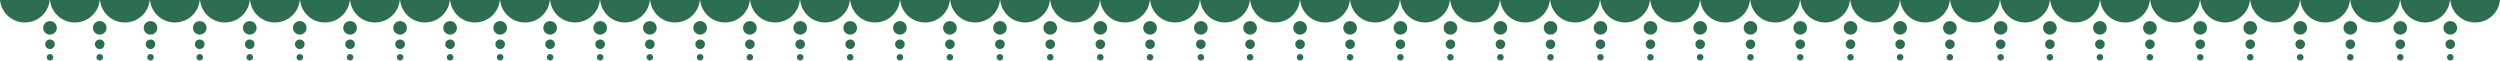
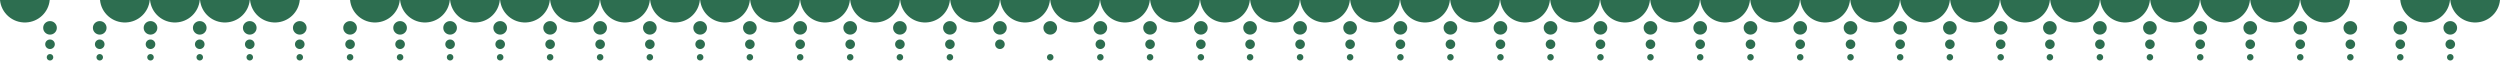
<svg xmlns="http://www.w3.org/2000/svg" id="toran-svg" width="1920" height="47" viewBox="0 0 1920 47" fill="none">
  <path d="M38.185 0.001C37.341 9.34 29.623 16.844 19.902 17.25C9.633 17.679 0.91 10.029 0 0.001H38.185Z" fill="#2D6E50" />
-   <path d="M76.593 0.001C75.749 9.34 68.031 16.844 58.31 17.25C48.039 17.679 39.318 10.029 38.408 0.001H76.593Z" fill="#2D6E50" />
  <path d="M115.002 0.001C114.158 9.34 106.44 16.844 96.719 17.25C86.448 17.679 77.727 10.029 76.817 0.001H115.002Z" fill="#2D6E50" />
  <path d="M153.41 0.001C152.566 9.34 144.848 16.844 135.127 17.25C124.856 17.679 116.135 10.029 115.225 0.001H153.41Z" fill="#2D6E50" />
  <path d="M191.818 0.001C190.974 9.34 183.256 16.844 173.535 17.25C163.265 17.679 154.543 10.029 153.633 0.001H191.818Z" fill="#2D6E50" />
  <path d="M230.227 0.001C229.383 9.34 221.665 16.844 211.944 17.25C201.674 17.679 192.952 10.029 192.042 0.001H230.227Z" fill="#2D6E50" />
-   <path d="M268.636 0.001C267.792 9.34 260.074 16.844 250.353 17.25C240.083 17.679 231.361 10.029 230.451 0.001H268.636Z" fill="#2D6E50" />
  <path d="M307.044 0.001C306.2 9.34 298.482 16.844 288.761 17.25C278.491 17.679 269.769 10.029 268.859 0.001H307.044Z" fill="#2D6E50" />
  <path d="M345.452 0.001C344.608 9.34 336.89 16.844 327.169 17.25C316.899 17.679 308.177 10.029 307.267 0.001H345.452Z" fill="#2D6E50" />
  <path d="M383.86 0.001C383.016 9.34 375.298 16.844 365.577 17.25C355.307 17.679 346.585 10.029 345.675 0.001H383.86Z" fill="#2D6E50" />
  <path d="M422.269 0.001C421.425 9.34 413.707 16.844 403.986 17.25C393.716 17.679 384.994 10.029 384.084 0.001H422.269Z" fill="#2D6E50" />
  <path d="M460.677 0.001C459.833 9.34 452.115 16.844 442.394 17.25C432.124 17.679 423.402 10.029 422.492 0.001H460.677Z" fill="#2D6E50" />
  <path d="M499.086 0.001C498.242 9.34 490.524 16.844 480.803 17.25C470.533 17.679 461.811 10.029 460.901 0.001H499.086Z" fill="#2D6E50" />
  <path d="M537.494 0.001C536.65 9.34 528.932 16.844 519.211 17.25C508.941 17.679 500.219 10.029 499.309 0.001H537.494Z" fill="#2D6E50" />
  <path d="M575.903 0.001C575.059 9.34 567.341 16.844 557.62 17.25C547.349 17.679 538.628 10.029 537.718 0.001H575.903Z" fill="#2D6E50" />
  <path d="M614.311 0.001C613.467 9.34 605.749 16.844 596.028 17.25C585.757 17.679 577.036 10.029 576.126 0.001H614.311Z" fill="#2D6E50" />
  <path d="M652.719 0.001C651.875 9.34 644.157 16.844 634.436 17.25C624.166 17.679 615.444 10.029 614.534 0.001H652.719Z" fill="#2D6E50" />
  <path d="M691.127 0.001C690.283 9.34 682.565 16.844 672.844 17.25C662.574 17.679 653.852 10.029 652.942 0.001H691.127Z" fill="#2D6E50" />
  <path d="M729.536 0.001C728.692 9.34 720.974 16.844 711.253 17.25C700.983 17.679 692.261 10.029 691.351 0.001H729.536Z" fill="#2D6E50" />
  <path d="M767.945 0.001C767.101 9.34 759.383 16.844 749.662 17.25C739.392 17.679 730.67 10.029 729.76 0.001H767.945Z" fill="#2D6E50" />
  <path d="M806.353 0.001C805.509 9.34 797.791 16.844 788.07 17.25C777.8 17.679 769.078 10.029 768.168 0.001H806.353Z" fill="#2D6E50" />
  <path d="M844.761 0.001C843.917 9.34 836.199 16.844 826.478 17.25C816.208 17.679 807.486 10.029 806.576 0.001H844.761Z" fill="#2D6E50" />
  <path d="M38.408 26.585C41.308 26.585 43.658 24.258 43.658 21.388C43.658 18.517 41.308 16.19 38.408 16.19C35.508 16.19 33.158 18.517 33.158 21.388C33.158 24.258 35.508 26.585 38.408 26.585Z" fill="#2D6E50" />
  <path d="M42.104 33.991C42.104 31.971 40.449 30.333 38.408 30.333C36.367 30.333 34.713 31.971 34.713 33.991C34.713 36.011 36.367 37.649 38.408 37.649C40.449 37.649 42.104 36.011 42.104 33.991Z" fill="#2D6E50" />
  <path d="M38.408 46.489C39.803 46.489 40.933 45.37 40.933 43.99C40.933 42.61 39.803 41.491 38.408 41.491C37.014 41.491 35.883 42.61 35.883 43.99C35.883 45.37 37.014 46.489 38.408 46.489Z" fill="#2D6E50" />
  <path d="M76.593 26.585C79.493 26.585 81.843 24.258 81.843 21.388C81.843 18.517 79.493 16.19 76.593 16.19C73.693 16.19 71.343 18.517 71.343 21.388C71.343 24.258 73.693 26.585 76.593 26.585Z" fill="#2D6E50" />
  <path d="M76.593 37.649C78.634 37.649 80.289 36.011 80.289 33.991C80.289 31.971 78.634 30.333 76.593 30.333C74.552 30.333 72.898 31.971 72.898 33.991C72.898 36.011 74.552 37.649 76.593 37.649Z" fill="#2D6E50" />
  <path d="M76.593 46.489C77.988 46.489 79.118 45.37 79.118 43.99C79.118 42.61 77.988 41.491 76.593 41.491C75.199 41.491 74.069 42.61 74.069 43.99C74.069 45.37 75.199 46.489 76.593 46.489Z" fill="#2D6E50" />
  <path d="M115.588 26.585C118.488 26.585 120.839 24.258 120.839 21.388C120.839 18.517 118.488 16.19 115.588 16.19C112.689 16.19 110.338 18.517 110.338 21.388C110.338 24.258 112.689 26.585 115.588 26.585Z" fill="#2D6E50" />
  <path d="M115.589 37.649C117.63 37.649 119.284 36.011 119.284 33.991C119.284 31.971 117.63 30.333 115.589 30.333C113.548 30.333 111.893 31.971 111.893 33.991C111.893 36.011 113.548 37.649 115.589 37.649Z" fill="#2D6E50" />
  <path d="M115.589 46.489C116.983 46.489 118.113 45.37 118.113 43.99C118.113 42.61 116.983 41.491 115.589 41.491C114.194 41.491 113.064 42.61 113.064 43.99C113.064 45.37 114.194 46.489 115.589 46.489Z" fill="#2D6E50" />
  <path d="M153.409 26.585C156.309 26.585 158.659 24.258 158.659 21.388C158.659 18.517 156.309 16.19 153.409 16.19C150.509 16.19 148.158 18.517 148.158 21.388C148.158 24.258 150.509 26.585 153.409 26.585Z" fill="#2D6E50" />
  <path d="M157.106 33.991C157.106 31.971 155.451 30.333 153.41 30.333C151.369 30.333 149.715 31.971 149.715 33.991C149.715 36.011 151.369 37.649 153.41 37.649C155.45 37.649 157.106 36.011 157.106 33.991Z" fill="#2D6E50" />
  <path d="M153.409 46.489C154.804 46.489 155.934 45.37 155.934 43.99C155.934 42.61 154.804 41.491 153.409 41.491C152.015 41.491 150.884 42.61 150.884 43.99C150.884 45.37 152.015 46.489 153.409 46.489Z" fill="#2D6E50" />
  <path d="M191.818 26.585C194.718 26.585 197.068 24.258 197.068 21.388C197.068 18.517 194.718 16.19 191.818 16.19C188.918 16.19 186.568 18.517 186.568 21.388C186.568 24.258 188.918 26.585 191.818 26.585Z" fill="#2D6E50" />
  <path d="M191.818 37.649C193.859 37.649 195.514 36.011 195.514 33.991C195.514 31.971 193.859 30.333 191.818 30.333C189.777 30.333 188.123 31.971 188.123 33.991C188.123 36.011 189.777 37.649 191.818 37.649Z" fill="#2D6E50" />
  <path d="M191.818 46.489C193.213 46.489 194.343 45.37 194.343 43.99C194.343 42.61 193.213 41.491 191.818 41.491C190.424 41.491 189.293 42.61 189.293 43.99C189.293 45.37 190.424 46.489 191.818 46.489Z" fill="#2D6E50" />
  <path d="M230.227 26.585C233.127 26.585 235.477 24.258 235.477 21.388C235.477 18.517 233.127 16.19 230.227 16.19C227.327 16.19 224.977 18.517 224.977 21.388C224.977 24.258 227.327 26.585 230.227 26.585Z" fill="#2D6E50" />
  <path d="M233.923 33.991C233.923 31.971 232.268 30.333 230.227 30.333C228.186 30.333 226.532 31.971 226.532 33.991C226.532 36.011 228.186 37.649 230.227 37.649C232.268 37.649 233.923 36.011 233.923 33.991Z" fill="#2D6E50" />
  <path d="M230.227 46.489C231.622 46.489 232.752 45.37 232.752 43.99C232.752 42.61 231.622 41.491 230.227 41.491C228.833 41.491 227.702 42.61 227.702 43.99C227.702 45.37 228.833 46.489 230.227 46.489Z" fill="#2D6E50" />
  <path d="M268.858 26.585C271.758 26.585 274.108 24.258 274.108 21.388C274.108 18.517 271.758 16.19 268.858 16.19C265.958 16.19 263.608 18.517 263.608 21.388C263.608 24.258 265.958 26.585 268.858 26.585Z" fill="#2D6E50" />
  <path d="M272.554 33.991C272.554 31.971 270.899 30.333 268.858 30.333C266.817 30.333 265.163 31.971 265.163 33.991C265.163 36.011 266.817 37.649 268.858 37.649C270.899 37.649 272.554 36.011 272.554 33.991Z" fill="#2D6E50" />
  <path d="M268.858 46.489C270.253 46.489 271.383 45.37 271.383 43.99C271.383 42.61 270.253 41.491 268.858 41.491C267.464 41.491 266.333 42.61 266.333 43.99C266.333 45.37 267.464 46.489 268.858 46.489Z" fill="#2D6E50" />
  <path d="M307.266 26.585C310.166 26.585 312.516 24.258 312.516 21.388C312.516 18.517 310.166 16.19 307.266 16.19C304.366 16.19 302.016 18.517 302.016 21.388C302.016 24.258 304.366 26.585 307.266 26.585Z" fill="#2D6E50" />
  <path d="M310.962 33.991C310.962 31.971 309.307 30.333 307.266 30.333C305.226 30.333 303.571 31.971 303.571 33.991C303.571 36.011 305.226 37.649 307.266 37.649C309.307 37.649 310.962 36.011 310.962 33.991Z" fill="#2D6E50" />
  <path d="M307.266 46.489C308.661 46.489 309.791 45.37 309.791 43.99C309.791 42.61 308.661 41.491 307.266 41.491C305.872 41.491 304.742 42.61 304.742 43.99C304.742 45.37 305.872 46.489 307.266 46.489Z" fill="#2D6E50" />
  <path d="M345.675 26.585C348.575 26.585 350.926 24.258 350.926 21.388C350.926 18.517 348.575 16.19 345.675 16.19C342.775 16.19 340.425 18.517 340.425 21.388C340.425 24.258 342.775 26.585 345.675 26.585Z" fill="#2D6E50" />
  <path d="M345.676 37.649C347.716 37.649 349.371 36.011 349.371 33.991C349.371 31.971 347.716 30.333 345.676 30.333C343.635 30.333 341.98 31.971 341.98 33.991C341.98 36.011 343.635 37.649 345.676 37.649Z" fill="#2D6E50" />
  <path d="M345.675 46.489C347.07 46.489 348.2 45.37 348.2 43.99C348.2 42.61 347.07 41.491 345.675 41.491C344.281 41.491 343.151 42.61 343.151 43.99C343.151 45.37 344.281 46.489 345.675 46.489Z" fill="#2D6E50" />
  <path d="M384.139 26.585C387.039 26.585 389.39 24.258 389.39 21.388C389.39 18.517 387.039 16.19 384.139 16.19C381.24 16.19 378.889 18.517 378.889 21.388C378.889 24.258 381.24 26.585 384.139 26.585Z" fill="#2D6E50" />
  <path d="M387.835 33.991C387.835 31.971 386.181 30.333 384.14 30.333C382.099 30.333 380.444 31.971 380.444 33.991C380.444 36.011 382.099 37.649 384.14 37.649C386.181 37.649 387.835 36.011 387.835 33.991Z" fill="#2D6E50" />
  <path d="M384.14 46.489C385.534 46.489 386.664 45.37 386.664 43.99C386.664 42.61 385.534 41.491 384.14 41.491C382.745 41.491 381.615 42.61 381.615 43.99C381.615 45.37 382.745 46.489 384.14 46.489Z" fill="#2D6E50" />
  <path d="M422.491 26.585C425.391 26.585 427.741 24.258 427.741 21.388C427.741 18.517 425.391 16.19 422.491 16.19C419.591 16.19 417.241 18.517 417.241 21.388C417.241 24.258 419.591 26.585 422.491 26.585Z" fill="#2D6E50" />
  <path d="M426.188 33.991C426.188 31.971 424.533 30.333 422.492 30.333C420.451 30.333 418.797 31.971 418.797 33.991C418.797 36.011 420.451 37.649 422.492 37.649C424.532 37.649 426.188 36.011 426.188 33.991Z" fill="#2D6E50" />
  <path d="M422.491 46.489C423.886 46.489 425.016 45.37 425.016 43.99C425.016 42.61 423.886 41.491 422.491 41.491C421.097 41.491 419.966 42.61 419.966 43.99C419.966 45.37 421.097 46.489 422.491 46.489Z" fill="#2D6E50" />
  <path d="M460.9 26.585C463.8 26.585 466.15 24.258 466.15 21.388C466.15 18.517 463.8 16.19 460.9 16.19C458 16.19 455.65 18.517 455.65 21.388C455.65 24.258 458 26.585 460.9 26.585Z" fill="#2D6E50" />
  <path d="M460.9 37.649C462.941 37.649 464.596 36.011 464.596 33.991C464.596 31.971 462.941 30.333 460.9 30.333C458.86 30.333 457.205 31.971 457.205 33.991C457.205 36.011 458.86 37.649 460.9 37.649Z" fill="#2D6E50" />
  <path d="M460.9 46.489C462.295 46.489 463.425 45.37 463.425 43.99C463.425 42.61 462.295 41.491 460.9 41.491C459.506 41.491 458.376 42.61 458.376 43.99C458.376 45.37 459.506 46.489 460.9 46.489Z" fill="#2D6E50" />
  <path d="M499.086 26.585C501.986 26.585 504.336 24.258 504.336 21.388C504.336 18.517 501.986 16.19 499.086 16.19C496.186 16.19 493.836 18.517 493.836 21.388C493.836 24.258 496.186 26.585 499.086 26.585Z" fill="#2D6E50" />
  <path d="M502.782 33.991C502.782 31.971 501.127 30.333 499.086 30.333C497.045 30.333 495.391 31.971 495.391 33.991C495.391 36.011 497.045 37.649 499.086 37.649C501.127 37.649 502.782 36.011 502.782 33.991Z" fill="#2D6E50" />
  <path d="M499.086 46.489C500.481 46.489 501.611 45.37 501.611 43.99C501.611 42.61 500.481 41.491 499.086 41.491C497.692 41.491 496.561 42.61 496.561 43.99C496.561 45.37 497.692 46.489 499.086 46.489Z" fill="#2D6E50" />
  <path d="M537.717 26.585C540.617 26.585 542.967 24.258 542.967 21.388C542.967 18.517 540.617 16.19 537.717 16.19C534.817 16.19 532.467 18.517 532.467 21.388C532.467 24.258 534.817 26.585 537.717 26.585Z" fill="#2D6E50" />
  <path d="M541.413 33.991C541.413 31.971 539.758 30.333 537.717 30.333C535.676 30.333 534.022 31.971 534.022 33.991C534.022 36.011 535.676 37.649 537.717 37.649C539.758 37.649 541.413 36.011 541.413 33.991Z" fill="#2D6E50" />
  <path d="M537.717 46.489C539.112 46.489 540.242 45.37 540.242 43.99C540.242 42.61 539.112 41.491 537.717 41.491C536.323 41.491 535.192 42.61 535.192 43.99C535.192 45.37 536.323 46.489 537.717 46.489Z" fill="#2D6E50" />
  <path d="M575.902 26.585C578.802 26.585 581.153 24.258 581.153 21.388C581.153 18.517 578.802 16.19 575.902 16.19C573.003 16.19 570.652 18.517 570.652 21.388C570.652 24.258 573.003 26.585 575.902 26.585Z" fill="#2D6E50" />
  <path d="M579.598 33.991C579.598 31.971 577.944 30.333 575.903 30.333C573.862 30.333 572.207 31.971 572.207 33.991C572.207 36.011 573.862 37.649 575.903 37.649C577.944 37.649 579.598 36.011 579.598 33.991Z" fill="#2D6E50" />
  <path d="M575.903 46.489C577.297 46.489 578.427 45.37 578.427 43.99C578.427 42.61 577.297 41.491 575.903 41.491C574.508 41.491 573.378 42.61 573.378 43.99C573.378 45.37 574.508 46.489 575.903 46.489Z" fill="#2D6E50" />
  <path d="M614.534 26.585C617.434 26.585 619.784 24.258 619.784 21.388C619.784 18.517 617.434 16.19 614.534 16.19C611.634 16.19 609.284 18.517 609.284 21.388C609.284 24.258 611.634 26.585 614.534 26.585Z" fill="#2D6E50" />
  <path d="M618.229 33.991C618.229 31.971 616.574 30.333 614.533 30.333C612.493 30.333 610.838 31.971 610.838 33.991C610.838 36.011 612.493 37.649 614.533 37.649C616.574 37.649 618.229 36.011 618.229 33.991Z" fill="#2D6E50" />
  <path d="M614.534 46.489C615.929 46.489 617.059 45.37 617.059 43.99C617.059 42.61 615.929 41.491 614.534 41.491C613.14 41.491 612.01 42.61 612.01 43.99C612.01 45.37 613.14 46.489 614.534 46.489Z" fill="#2D6E50" />
  <path d="M652.942 26.585C655.842 26.585 658.193 24.258 658.193 21.388C658.193 18.517 655.842 16.19 652.942 16.19C650.042 16.19 647.692 18.517 647.692 21.388C647.692 24.258 650.042 26.585 652.942 26.585Z" fill="#2D6E50" />
  <path d="M656.638 33.991C656.638 31.971 654.983 30.333 652.943 30.333C650.902 30.333 649.247 31.971 649.247 33.991C649.247 36.011 650.902 37.649 652.943 37.649C654.983 37.649 656.638 36.011 656.638 33.991Z" fill="#2D6E50" />
  <path d="M652.942 46.489C654.337 46.489 655.467 45.37 655.467 43.99C655.467 42.61 654.337 41.491 652.942 41.491C651.548 41.491 650.418 42.61 650.418 43.99C650.418 45.37 651.548 46.489 652.942 46.489Z" fill="#2D6E50" />
  <path d="M691.127 26.585C694.027 26.585 696.377 24.258 696.377 21.388C696.377 18.517 694.027 16.19 691.127 16.19C688.227 16.19 685.877 18.517 685.877 21.388C685.877 24.258 688.227 26.585 691.127 26.585Z" fill="#2D6E50" />
  <path d="M694.823 33.991C694.823 31.971 693.168 30.333 691.127 30.333C689.086 30.333 687.432 31.971 687.432 33.991C687.432 36.011 689.086 37.649 691.127 37.649C693.168 37.649 694.823 36.011 694.823 33.991Z" fill="#2D6E50" />
  <path d="M691.127 46.489C692.522 46.489 693.652 45.37 693.652 43.99C693.652 42.61 692.522 41.491 691.127 41.491C689.733 41.491 688.602 42.61 688.602 43.99C688.602 45.37 689.733 46.489 691.127 46.489Z" fill="#2D6E50" />
  <path d="M729.535 26.585C732.435 26.585 734.786 24.258 734.786 21.388C734.786 18.517 732.435 16.19 729.535 16.19C726.635 16.19 724.285 18.517 724.285 21.388C724.285 24.258 726.635 26.585 729.535 26.585Z" fill="#2D6E50" />
  <path d="M729.535 37.649C731.576 37.649 733.231 36.011 733.231 33.991C733.231 31.971 731.576 30.333 729.535 30.333C727.495 30.333 725.84 31.971 725.84 33.991C725.84 36.011 727.495 37.649 729.535 37.649Z" fill="#2D6E50" />
  <path d="M729.535 46.489C730.93 46.489 732.06 45.37 732.06 43.99C732.06 42.61 730.93 41.491 729.535 41.491C728.141 41.491 727.011 42.61 727.011 43.99C727.011 45.37 728.141 46.489 729.535 46.489Z" fill="#2D6E50" />
  <path d="M767.945 26.585C770.845 26.585 773.195 24.258 773.195 21.388C773.195 18.517 770.845 16.19 767.945 16.19C765.045 16.19 762.694 18.517 762.694 21.388C762.694 24.258 765.045 26.585 767.945 26.585Z" fill="#2D6E50" />
  <path d="M767.944 37.649C769.985 37.649 771.64 36.011 771.64 33.991C771.64 31.971 769.985 30.333 767.944 30.333C765.903 30.333 764.249 31.971 764.249 33.991C764.249 36.011 765.903 37.649 767.944 37.649Z" fill="#2D6E50" />
-   <path d="M767.945 46.489C769.34 46.489 770.47 45.37 770.47 43.99C770.47 42.61 769.34 41.491 767.945 41.491C766.551 41.491 765.42 42.61 765.42 43.99C765.42 45.37 766.551 46.489 767.945 46.489Z" fill="#2D6E50" />
  <path d="M806.576 26.585C809.476 26.585 811.827 24.258 811.827 21.388C811.827 18.517 809.476 16.19 806.576 16.19C803.677 16.19 801.326 18.517 801.326 21.388C801.326 24.258 803.677 26.585 806.576 26.585Z" fill="#2D6E50" />
-   <path d="M806.577 37.649C808.618 37.649 810.272 36.011 810.272 33.991C810.272 31.971 808.618 30.333 806.577 30.333C804.536 30.333 802.881 31.971 802.881 33.991C802.881 36.011 804.536 37.649 806.577 37.649Z" fill="#2D6E50" />
  <path d="M806.577 46.489C807.971 46.489 809.101 45.37 809.101 43.99C809.101 42.61 807.971 41.491 806.577 41.491C805.182 41.491 804.052 42.61 804.052 43.99C804.052 45.37 805.182 46.489 806.577 46.489Z" fill="#2D6E50" />
  <path d="M883.071 0.001C882.227 9.34 874.509 16.844 864.788 17.25C854.519 17.679 845.796 10.029 844.886 0.001H883.071Z" fill="#2D6E50" />
  <path d="M921.479 0.001C920.635 9.34 912.917 16.844 903.196 17.25C892.926 17.679 884.204 10.029 883.294 0.001H921.479Z" fill="#2D6E50" />
  <path d="M959.887 0.001C959.043 9.34 951.325 16.844 941.604 17.25C931.334 17.679 922.612 10.029 921.702 0.001H959.887Z" fill="#2D6E50" />
  <path d="M998.295 0.001C997.451 9.34 989.733 16.844 980.012 17.25C969.742 17.679 961.02 10.029 960.11 0.001H998.295Z" fill="#2D6E50" />
  <path d="M1036.7 0.001C1035.86 9.34 1028.14 16.844 1018.42 17.25C1008.15 17.679 999.429 10.029 998.519 0.001H1036.7Z" fill="#2D6E50" />
  <path d="M1075.11 0.001C1074.27 9.34 1066.55 16.844 1056.83 17.25C1046.56 17.679 1037.84 10.029 1036.93 0.001H1075.11Z" fill="#2D6E50" />
  <path d="M1113.52 0.001C1112.68 9.34 1104.96 16.844 1095.24 17.25C1084.97 17.679 1076.25 10.029 1075.34 0.001H1113.52Z" fill="#2D6E50" />
  <path d="M1151.93 0.001C1151.09 9.34 1143.37 16.844 1133.65 17.25C1123.38 17.679 1114.66 10.029 1113.75 0.001H1151.93Z" fill="#2D6E50" />
  <path d="M1190.34 0.001C1189.49 9.34 1181.78 16.844 1172.06 17.25C1161.78 17.679 1153.06 10.029 1152.15 0.001H1190.34Z" fill="#2D6E50" />
  <path d="M1228.75 0.001C1227.9 9.34 1220.18 16.844 1210.46 17.25C1200.19 17.679 1191.47 10.029 1190.56 0.001H1228.75Z" fill="#2D6E50" />
  <path d="M1267.16 0.001C1266.31 9.34 1258.59 16.844 1248.87 17.25C1238.6 17.679 1229.88 10.029 1228.97 0.001H1267.16Z" fill="#2D6E50" />
  <path d="M1305.56 0.001C1304.72 9.34 1297 16.844 1287.28 17.25C1277.01 17.679 1268.29 10.029 1267.38 0.001H1305.56Z" fill="#2D6E50" />
  <path d="M1343.97 0.001C1343.13 9.34 1335.41 16.844 1325.69 17.25C1315.42 17.679 1306.7 10.029 1305.79 0.001H1343.97Z" fill="#2D6E50" />
  <path d="M1382.38 0.001C1381.54 9.34 1373.82 16.844 1364.1 17.25C1353.83 17.679 1345.11 10.029 1344.2 0.001H1382.38Z" fill="#2D6E50" />
  <path d="M1420.79 0.001C1419.95 9.34 1412.23 16.844 1402.51 17.25C1392.24 17.679 1383.51 10.029 1382.6 0.001H1420.79Z" fill="#2D6E50" />
  <path d="M1459.2 0.001C1458.35 9.34 1450.64 16.844 1440.91 17.25C1430.64 17.679 1421.92 10.029 1421.01 0.001H1459.2Z" fill="#2D6E50" />
  <path d="M845.065 26.585C847.965 26.585 850.315 24.258 850.315 21.388C850.315 18.517 847.965 16.19 845.065 16.19C842.165 16.19 839.814 18.517 839.814 21.388C839.814 24.258 842.165 26.585 845.065 26.585Z" fill="#2D6E50" />
  <path d="M848.761 33.991C848.761 31.971 847.106 30.333 845.065 30.333C843.024 30.333 841.37 31.971 841.37 33.991C841.37 36.011 843.024 37.649 845.065 37.649C847.106 37.649 848.761 36.011 848.761 33.991Z" fill="#2D6E50" />
  <path d="M845.065 46.489C846.46 46.489 847.59 45.37 847.59 43.99C847.59 42.61 846.46 41.491 845.065 41.491C843.671 41.491 842.54 42.61 842.54 43.99C842.54 45.37 843.671 46.489 845.065 46.489Z" fill="#2D6E50" />
  <path d="M883.25 26.585C886.15 26.585 888.5 24.258 888.5 21.388C888.5 18.517 886.15 16.19 883.25 16.19C880.35 16.19 878 18.517 878 21.388C878 24.258 880.35 26.585 883.25 26.585Z" fill="#2D6E50" />
  <path d="M883.25 37.649C885.291 37.649 886.946 36.011 886.946 33.991C886.946 31.971 885.291 30.333 883.25 30.333C881.209 30.333 879.555 31.971 879.555 33.991C879.555 36.011 881.209 37.649 883.25 37.649Z" fill="#2D6E50" />
  <path d="M883.25 46.489C884.645 46.489 885.775 45.37 885.775 43.99C885.775 42.61 884.645 41.491 883.25 41.491C881.856 41.491 880.726 42.61 880.726 43.99C880.726 45.37 881.856 46.489 883.25 46.489Z" fill="#2D6E50" />
  <path d="M922.245 26.585C925.145 26.585 927.496 24.258 927.496 21.388C927.496 18.517 925.145 16.19 922.245 16.19C919.346 16.19 916.995 18.517 916.995 21.388C916.995 24.258 919.346 26.585 922.245 26.585Z" fill="#2D6E50" />
  <path d="M922.246 37.649C924.287 37.649 925.941 36.011 925.941 33.991C925.941 31.971 924.287 30.333 922.246 30.333C920.205 30.333 918.55 31.971 918.55 33.991C918.55 36.011 920.205 37.649 922.246 37.649Z" fill="#2D6E50" />
  <path d="M922.246 46.489C923.64 46.489 924.77 45.37 924.77 43.99C924.77 42.61 923.64 41.491 922.246 41.491C920.851 41.491 919.721 42.61 919.721 43.99C919.721 45.37 920.851 46.489 922.246 46.489Z" fill="#2D6E50" />
  <path d="M960.067 26.585C962.967 26.585 965.317 24.258 965.317 21.388C965.317 18.517 962.967 16.19 960.067 16.19C957.167 16.19 954.817 18.517 954.817 21.388C954.817 24.258 957.167 26.585 960.067 26.585Z" fill="#2D6E50" />
  <path d="M963.764 33.991C963.764 31.971 962.109 30.333 960.068 30.333C958.027 30.333 956.373 31.971 956.373 33.991C956.373 36.011 958.027 37.649 960.068 37.649C962.108 37.649 963.764 36.011 963.764 33.991Z" fill="#2D6E50" />
  <path d="M960.067 46.489C961.462 46.489 962.592 45.37 962.592 43.99C962.592 42.61 961.462 41.491 960.067 41.491C958.673 41.491 957.542 42.61 957.542 43.99C957.542 45.37 958.673 46.489 960.067 46.489Z" fill="#2D6E50" />
  <path d="M998.475 26.585C1001.37 26.585 1003.73 24.258 1003.73 21.388C1003.73 18.517 1001.37 16.19 998.475 16.19C995.575 16.19 993.224 18.517 993.224 21.388C993.224 24.258 995.575 26.585 998.475 26.585Z" fill="#2D6E50" />
  <path d="M998.475 37.649C1000.52 37.649 1002.17 36.011 1002.17 33.991C1002.17 31.971 1000.52 30.333 998.475 30.333C996.434 30.333 994.78 31.971 994.78 33.991C994.78 36.011 996.434 37.649 998.475 37.649Z" fill="#2D6E50" />
  <path d="M998.475 46.489C999.87 46.489 1001 45.37 1001 43.99C1001 42.61 999.87 41.491 998.475 41.491C997.081 41.491 995.95 42.61 995.95 43.99C995.95 45.37 997.081 46.489 998.475 46.489Z" fill="#2D6E50" />
  <path d="M1036.88 26.585C1039.78 26.585 1042.13 24.258 1042.13 21.388C1042.13 18.517 1039.78 16.19 1036.88 16.19C1033.98 16.19 1031.63 18.517 1031.63 21.388C1031.63 24.258 1033.98 26.585 1036.88 26.585Z" fill="#2D6E50" />
  <path d="M1040.58 33.991C1040.58 31.971 1038.93 30.333 1036.88 30.333C1034.84 30.333 1033.19 31.971 1033.19 33.991C1033.19 36.011 1034.84 37.649 1036.88 37.649C1038.93 37.649 1040.58 36.011 1040.58 33.991Z" fill="#2D6E50" />
  <path d="M1036.88 46.489C1038.28 46.489 1039.41 45.37 1039.41 43.99C1039.41 42.61 1038.28 41.491 1036.88 41.491C1035.49 41.491 1034.36 42.61 1034.36 43.99C1034.36 45.37 1035.49 46.489 1036.88 46.489Z" fill="#2D6E50" />
  <path d="M1075.51 26.585C1078.41 26.585 1080.77 24.258 1080.77 21.388C1080.77 18.517 1078.41 16.19 1075.51 16.19C1072.62 16.19 1070.26 18.517 1070.26 21.388C1070.26 24.258 1072.62 26.585 1075.51 26.585Z" fill="#2D6E50" />
  <path d="M1079.21 33.991C1079.21 31.971 1077.56 30.333 1075.52 30.333C1073.47 30.333 1071.82 31.971 1071.82 33.991C1071.82 36.011 1073.47 37.649 1075.52 37.649C1077.56 37.649 1079.21 36.011 1079.21 33.991Z" fill="#2D6E50" />
  <path d="M1075.52 46.489C1076.91 46.489 1078.04 45.37 1078.04 43.99C1078.04 42.61 1076.91 41.491 1075.52 41.491C1074.12 41.491 1072.99 42.61 1072.99 43.99C1072.99 45.37 1074.12 46.489 1075.52 46.489Z" fill="#2D6E50" />
  <path d="M1113.92 26.585C1116.82 26.585 1119.17 24.258 1119.17 21.388C1119.17 18.517 1116.82 16.19 1113.92 16.19C1111.02 16.19 1108.67 18.517 1108.67 21.388C1108.67 24.258 1111.02 26.585 1113.92 26.585Z" fill="#2D6E50" />
  <path d="M1117.62 33.991C1117.62 31.971 1115.96 30.333 1113.92 30.333C1111.88 30.333 1110.23 31.971 1110.23 33.991C1110.23 36.011 1111.88 37.649 1113.92 37.649C1115.96 37.649 1117.62 36.011 1117.62 33.991Z" fill="#2D6E50" />
  <path d="M1113.92 46.489C1115.32 46.489 1116.45 45.37 1116.45 43.99C1116.45 42.61 1115.32 41.491 1113.92 41.491C1112.53 41.491 1111.4 42.61 1111.4 43.99C1111.4 45.37 1112.53 46.489 1113.92 46.489Z" fill="#2D6E50" />
  <path d="M1152.33 26.585C1155.23 26.585 1157.58 24.258 1157.58 21.388C1157.58 18.517 1155.23 16.19 1152.33 16.19C1149.43 16.19 1147.08 18.517 1147.08 21.388C1147.08 24.258 1149.43 26.585 1152.33 26.585Z" fill="#2D6E50" />
  <path d="M1152.33 37.649C1154.37 37.649 1156.03 36.011 1156.03 33.991C1156.03 31.971 1154.37 30.333 1152.33 30.333C1150.29 30.333 1148.64 31.971 1148.64 33.991C1148.64 36.011 1150.29 37.649 1152.33 37.649Z" fill="#2D6E50" />
  <path d="M1152.33 46.489C1153.73 46.489 1154.86 45.37 1154.86 43.99C1154.86 42.61 1153.73 41.491 1152.33 41.491C1150.94 41.491 1149.81 42.61 1149.81 43.99C1149.81 45.37 1150.94 46.489 1152.33 46.489Z" fill="#2D6E50" />
  <path d="M1190.8 26.585C1193.7 26.585 1196.05 24.258 1196.05 21.388C1196.05 18.517 1193.7 16.19 1190.8 16.19C1187.9 16.19 1185.55 18.517 1185.55 21.388C1185.55 24.258 1187.9 26.585 1190.8 26.585Z" fill="#2D6E50" />
  <path d="M1194.49 33.991C1194.49 31.971 1192.84 30.333 1190.8 30.333C1188.76 30.333 1187.1 31.971 1187.1 33.991C1187.1 36.011 1188.76 37.649 1190.8 37.649C1192.84 37.649 1194.49 36.011 1194.49 33.991Z" fill="#2D6E50" />
  <path d="M1190.8 46.489C1192.19 46.489 1193.32 45.37 1193.32 43.99C1193.32 42.61 1192.19 41.491 1190.8 41.491C1189.4 41.491 1188.27 42.61 1188.27 43.99C1188.27 45.37 1189.4 46.489 1190.8 46.489Z" fill="#2D6E50" />
  <path d="M1229.15 26.585C1232.05 26.585 1234.4 24.258 1234.4 21.388C1234.4 18.517 1232.05 16.19 1229.15 16.19C1226.25 16.19 1223.9 18.517 1223.9 21.388C1223.9 24.258 1226.25 26.585 1229.15 26.585Z" fill="#2D6E50" />
  <path d="M1232.85 33.991C1232.85 31.971 1231.19 30.333 1229.15 30.333C1227.11 30.333 1225.45 31.971 1225.45 33.991C1225.45 36.011 1227.11 37.649 1229.15 37.649C1231.19 37.649 1232.85 36.011 1232.85 33.991Z" fill="#2D6E50" />
  <path d="M1229.15 46.489C1230.54 46.489 1231.67 45.37 1231.67 43.99C1231.67 42.61 1230.54 41.491 1229.15 41.491C1227.75 41.491 1226.62 42.61 1226.62 43.99C1226.62 45.37 1227.75 46.489 1229.15 46.489Z" fill="#2D6E50" />
  <path d="M1267.56 26.585C1270.46 26.585 1272.81 24.258 1272.81 21.388C1272.81 18.517 1270.46 16.19 1267.56 16.19C1264.66 16.19 1262.31 18.517 1262.31 21.388C1262.31 24.258 1264.66 26.585 1267.56 26.585Z" fill="#2D6E50" />
  <path d="M1267.56 37.649C1269.6 37.649 1271.25 36.011 1271.25 33.991C1271.25 31.971 1269.6 30.333 1267.56 30.333C1265.52 30.333 1263.86 31.971 1263.86 33.991C1263.86 36.011 1265.52 37.649 1267.56 37.649Z" fill="#2D6E50" />
  <path d="M1267.56 46.489C1268.95 46.489 1270.08 45.37 1270.08 43.99C1270.08 42.61 1268.95 41.491 1267.56 41.491C1266.16 41.491 1265.03 42.61 1265.03 43.99C1265.03 45.37 1266.16 46.489 1267.56 46.489Z" fill="#2D6E50" />
  <path d="M1305.74 26.585C1308.64 26.585 1310.99 24.258 1310.99 21.388C1310.99 18.517 1308.64 16.19 1305.74 16.19C1302.84 16.19 1300.49 18.517 1300.49 21.388C1300.49 24.258 1302.84 26.585 1305.74 26.585Z" fill="#2D6E50" />
  <path d="M1309.44 33.991C1309.44 31.971 1307.78 30.333 1305.74 30.333C1303.7 30.333 1302.05 31.971 1302.05 33.991C1302.05 36.011 1303.7 37.649 1305.74 37.649C1307.78 37.649 1309.44 36.011 1309.44 33.991Z" fill="#2D6E50" />
  <path d="M1305.74 46.489C1307.14 46.489 1308.27 45.37 1308.27 43.99C1308.27 42.61 1307.14 41.491 1305.74 41.491C1304.35 41.491 1303.22 42.61 1303.22 43.99C1303.22 45.37 1304.35 46.489 1305.74 46.489Z" fill="#2D6E50" />
  <path d="M1344.37 26.585C1347.27 26.585 1349.62 24.258 1349.62 21.388C1349.62 18.517 1347.27 16.19 1344.37 16.19C1341.47 16.19 1339.12 18.517 1339.12 21.388C1339.12 24.258 1341.47 26.585 1344.37 26.585Z" fill="#2D6E50" />
  <path d="M1348.07 33.991C1348.07 31.971 1346.42 30.333 1344.37 30.333C1342.33 30.333 1340.68 31.971 1340.68 33.991C1340.68 36.011 1342.33 37.649 1344.37 37.649C1346.42 37.649 1348.07 36.011 1348.07 33.991Z" fill="#2D6E50" />
  <path d="M1344.37 46.489C1345.77 46.489 1346.9 45.37 1346.9 43.99C1346.9 42.61 1345.77 41.491 1344.37 41.491C1342.98 41.491 1341.85 42.61 1341.85 43.99C1341.85 45.37 1342.98 46.489 1344.37 46.489Z" fill="#2D6E50" />
  <path d="M1382.56 26.585C1385.46 26.585 1387.81 24.258 1387.81 21.388C1387.81 18.517 1385.46 16.19 1382.56 16.19C1379.66 16.19 1377.31 18.517 1377.31 21.388C1377.31 24.258 1379.66 26.585 1382.56 26.585Z" fill="#2D6E50" />
  <path d="M1386.26 33.991C1386.26 31.971 1384.6 30.333 1382.56 30.333C1380.52 30.333 1378.87 31.971 1378.87 33.991C1378.87 36.011 1380.52 37.649 1382.56 37.649C1384.6 37.649 1386.26 36.011 1386.26 33.991Z" fill="#2D6E50" />
  <path d="M1382.56 46.489C1383.95 46.489 1385.09 45.37 1385.09 43.99C1385.09 42.61 1383.95 41.491 1382.56 41.491C1381.17 41.491 1380.04 42.61 1380.04 43.99C1380.04 45.37 1381.17 46.489 1382.56 46.489Z" fill="#2D6E50" />
  <path d="M1421.19 26.585C1424.09 26.585 1426.44 24.258 1426.44 21.388C1426.44 18.517 1424.09 16.19 1421.19 16.19C1418.29 16.19 1415.94 18.517 1415.94 21.388C1415.94 24.258 1418.29 26.585 1421.19 26.585Z" fill="#2D6E50" />
  <path d="M1424.89 33.991C1424.89 31.971 1423.23 30.333 1421.19 30.333C1419.15 30.333 1417.5 31.971 1417.5 33.991C1417.5 36.011 1419.15 37.649 1421.19 37.649C1423.23 37.649 1424.89 36.011 1424.89 33.991Z" fill="#2D6E50" />
  <path d="M1421.19 46.489C1422.59 46.489 1423.72 45.37 1423.72 43.99C1423.72 42.61 1422.59 41.491 1421.19 41.491C1419.8 41.491 1418.67 42.61 1418.67 43.99C1418.67 45.37 1419.8 46.489 1421.19 46.489Z" fill="#2D6E50" />
  <path d="M1497.51 0C1496.66 9.34 1488.94 16.843 1479.22 17.25C1468.95 17.679 1460.23 10.028 1459.32 0H1497.51Z" fill="#2D6E50" />
  <path d="M1535.92 0C1535.07 9.34 1527.35 16.843 1517.63 17.25C1507.36 17.679 1498.64 10.028 1497.73 0H1535.92Z" fill="#2D6E50" />
  <path d="M1574.32 0C1573.48 9.34 1565.76 16.843 1556.04 17.25C1545.77 17.679 1537.05 10.028 1536.14 0H1574.32Z" fill="#2D6E50" />
  <path d="M1612.73 0C1611.89 9.34 1604.17 16.843 1594.45 17.25C1584.18 17.679 1575.46 10.028 1574.55 0H1612.73Z" fill="#2D6E50" />
  <path d="M1651.14 0C1650.3 9.34 1642.58 16.843 1632.86 17.25C1622.59 17.679 1613.87 10.028 1612.96 0H1651.14Z" fill="#2D6E50" />
  <path d="M1689.55 0C1688.71 9.34 1680.99 16.843 1671.27 17.25C1661 17.679 1652.27 10.028 1651.36 0H1689.55Z" fill="#2D6E50" />
  <path d="M1727.96 0C1727.11 9.34 1719.4 16.843 1709.67 17.25C1699.4 17.679 1690.68 10.028 1689.77 0H1727.96Z" fill="#2D6E50" />
  <path d="M1766.37 0C1765.52 9.34 1757.8 16.843 1748.08 17.25C1737.81 17.679 1729.09 10.028 1728.18 0H1766.37Z" fill="#2D6E50" />
  <path d="M1804.77 0C1803.93 9.34 1796.21 16.843 1786.49 17.25C1776.22 17.679 1767.5 10.028 1766.59 0H1804.77Z" fill="#2D6E50" />
-   <path d="M1843.18 0C1842.34 9.34 1834.62 16.843 1824.9 17.25C1814.63 17.679 1805.91 10.028 1805 0H1843.18Z" fill="#2D6E50" />
  <path d="M1881.59 0C1880.75 9.34 1873.03 16.843 1863.31 17.25C1853.04 17.679 1844.32 10.028 1843.41 0H1881.59Z" fill="#2D6E50" />
  <path d="M1920 0C1919.16 9.34 1911.44 16.843 1901.72 17.25C1891.45 17.679 1882.72 10.028 1881.81 0H1920Z" fill="#2D6E50" />
  <path d="M1459.32 26.585C1462.22 26.585 1464.57 24.258 1464.57 21.387C1464.57 18.517 1462.22 16.19 1459.32 16.19C1456.42 16.19 1454.07 18.517 1454.07 21.387C1454.07 24.258 1456.42 26.585 1459.32 26.585Z" fill="#2D6E50" />
  <path d="M1463.02 33.991C1463.02 31.97 1461.36 30.333 1459.32 30.333C1457.28 30.333 1455.63 31.97 1455.63 33.991C1455.63 36.011 1457.28 37.649 1459.32 37.649C1461.36 37.649 1463.02 36.011 1463.02 33.991Z" fill="#2D6E50" />
  <path d="M1459.32 46.489C1460.72 46.489 1461.85 45.37 1461.85 43.99C1461.85 42.61 1460.72 41.491 1459.32 41.491C1457.93 41.491 1456.8 42.61 1456.8 43.99C1456.8 45.37 1457.93 46.489 1459.32 46.489Z" fill="#2D6E50" />
  <path d="M1497.51 26.585C1500.41 26.585 1502.76 24.258 1502.76 21.387C1502.76 18.517 1500.41 16.19 1497.51 16.19C1494.61 16.19 1492.26 18.517 1492.26 21.387C1492.26 24.258 1494.61 26.585 1497.51 26.585Z" fill="#2D6E50" />
  <path d="M1497.51 37.649C1499.55 37.649 1501.2 36.011 1501.2 33.991C1501.2 31.97 1499.55 30.333 1497.51 30.333C1495.47 30.333 1493.81 31.97 1493.81 33.991C1493.81 36.011 1495.47 37.649 1497.51 37.649Z" fill="#2D6E50" />
  <path d="M1497.51 46.489C1498.9 46.489 1500.03 45.37 1500.03 43.99C1500.03 42.61 1498.9 41.491 1497.51 41.491C1496.11 41.491 1494.98 42.61 1494.98 43.99C1494.98 45.37 1496.11 46.489 1497.51 46.489Z" fill="#2D6E50" />
  <path d="M1536.5 26.585C1539.4 26.585 1541.75 24.258 1541.75 21.387C1541.75 18.517 1539.4 16.19 1536.5 16.19C1533.6 16.19 1531.25 18.517 1531.25 21.387C1531.25 24.258 1533.6 26.585 1536.5 26.585Z" fill="#2D6E50" />
  <path d="M1536.5 37.649C1538.54 37.649 1540.2 36.011 1540.2 33.991C1540.2 31.97 1538.54 30.333 1536.5 30.333C1534.46 30.333 1532.81 31.97 1532.81 33.991C1532.81 36.011 1534.46 37.649 1536.5 37.649Z" fill="#2D6E50" />
  <path d="M1536.5 46.489C1537.9 46.489 1539.03 45.37 1539.03 43.99C1539.03 42.61 1537.9 41.491 1536.5 41.491C1535.11 41.491 1533.98 42.61 1533.98 43.99C1533.98 45.37 1535.11 46.489 1536.5 46.489Z" fill="#2D6E50" />
  <path d="M1574.32 26.585C1577.22 26.585 1579.57 24.258 1579.57 21.387C1579.57 18.517 1577.22 16.19 1574.32 16.19C1571.42 16.19 1569.07 18.517 1569.07 21.387C1569.07 24.258 1571.42 26.585 1574.32 26.585Z" fill="#2D6E50" />
  <path d="M1578.02 33.991C1578.02 31.97 1576.36 30.333 1574.32 30.333C1572.28 30.333 1570.63 31.97 1570.63 33.991C1570.63 36.011 1572.28 37.649 1574.32 37.649C1576.36 37.649 1578.02 36.011 1578.02 33.991Z" fill="#2D6E50" />
  <path d="M1574.32 46.489C1575.72 46.489 1576.85 45.37 1576.85 43.99C1576.85 42.61 1575.72 41.491 1574.32 41.491C1572.93 41.491 1571.8 42.61 1571.8 43.99C1571.8 45.37 1572.93 46.489 1574.32 46.489Z" fill="#2D6E50" />
  <path d="M1612.73 26.585C1615.63 26.585 1617.98 24.258 1617.98 21.387C1617.98 18.517 1615.63 16.19 1612.73 16.19C1609.83 16.19 1607.48 18.517 1607.48 21.387C1607.48 24.258 1609.83 26.585 1612.73 26.585Z" fill="#2D6E50" />
  <path d="M1612.73 37.649C1614.77 37.649 1616.43 36.011 1616.43 33.991C1616.43 31.97 1614.77 30.333 1612.73 30.333C1610.69 30.333 1609.04 31.97 1609.04 33.991C1609.04 36.011 1610.69 37.649 1612.73 37.649Z" fill="#2D6E50" />
  <path d="M1612.73 46.489C1614.13 46.489 1615.26 45.37 1615.26 43.99C1615.26 42.61 1614.13 41.491 1612.73 41.491C1611.34 41.491 1610.21 42.61 1610.21 43.99C1610.21 45.37 1611.34 46.489 1612.73 46.489Z" fill="#2D6E50" />
  <path d="M1651.14 26.585C1654.04 26.585 1656.39 24.258 1656.39 21.387C1656.39 18.517 1654.04 16.19 1651.14 16.19C1648.24 16.19 1645.89 18.517 1645.89 21.387C1645.89 24.258 1648.24 26.585 1651.14 26.585Z" fill="#2D6E50" />
  <path d="M1654.84 33.991C1654.84 31.97 1653.18 30.333 1651.14 30.333C1649.1 30.333 1647.45 31.97 1647.45 33.991C1647.45 36.011 1649.1 37.649 1651.14 37.649C1653.18 37.649 1654.84 36.011 1654.84 33.991Z" fill="#2D6E50" />
  <path d="M1651.14 46.489C1652.54 46.489 1653.67 45.37 1653.67 43.99C1653.67 42.61 1652.54 41.491 1651.14 41.491C1649.75 41.491 1648.62 42.61 1648.62 43.99C1648.62 45.37 1649.75 46.489 1651.14 46.489Z" fill="#2D6E50" />
  <path d="M1689.77 26.585C1692.67 26.585 1695.02 24.258 1695.02 21.387C1695.02 18.517 1692.67 16.19 1689.77 16.19C1686.87 16.19 1684.52 18.517 1684.52 21.387C1684.52 24.258 1686.87 26.585 1689.77 26.585Z" fill="#2D6E50" />
  <path d="M1693.47 33.991C1693.47 31.97 1691.81 30.333 1689.77 30.333C1687.73 30.333 1686.08 31.97 1686.08 33.991C1686.08 36.011 1687.73 37.649 1689.77 37.649C1691.81 37.649 1693.47 36.011 1693.47 33.991Z" fill="#2D6E50" />
  <path d="M1689.77 46.489C1691.17 46.489 1692.3 45.37 1692.3 43.99C1692.3 42.61 1691.17 41.491 1689.77 41.491C1688.38 41.491 1687.25 42.61 1687.25 43.99C1687.25 45.37 1688.38 46.489 1689.77 46.489Z" fill="#2D6E50" />
  <path d="M1728.18 26.585C1731.08 26.585 1733.43 24.258 1733.43 21.387C1733.43 18.517 1731.08 16.19 1728.18 16.19C1725.28 16.19 1722.93 18.517 1722.93 21.387C1722.93 24.258 1725.28 26.585 1728.18 26.585Z" fill="#2D6E50" />
  <path d="M1731.88 33.991C1731.88 31.97 1730.22 30.333 1728.18 30.333C1726.14 30.333 1724.48 31.97 1724.48 33.991C1724.48 36.011 1726.14 37.649 1728.18 37.649C1730.22 37.649 1731.88 36.011 1731.88 33.991Z" fill="#2D6E50" />
  <path d="M1728.18 46.489C1729.57 46.489 1730.7 45.37 1730.7 43.99C1730.7 42.61 1729.57 41.491 1728.18 41.491C1726.79 41.491 1725.66 42.61 1725.66 43.99C1725.66 45.37 1726.79 46.489 1728.18 46.489Z" fill="#2D6E50" />
  <path d="M1766.59 26.585C1769.49 26.585 1771.84 24.258 1771.84 21.387C1771.84 18.517 1769.49 16.19 1766.59 16.19C1763.69 16.19 1761.34 18.517 1761.34 21.387C1761.34 24.258 1763.69 26.585 1766.59 26.585Z" fill="#2D6E50" />
  <path d="M1766.59 37.649C1768.63 37.649 1770.28 36.011 1770.28 33.991C1770.28 31.97 1768.63 30.333 1766.59 30.333C1764.55 30.333 1762.89 31.97 1762.89 33.991C1762.89 36.011 1764.55 37.649 1766.59 37.649Z" fill="#2D6E50" />
  <path d="M1766.59 46.489C1767.98 46.489 1769.11 45.37 1769.11 43.99C1769.11 42.61 1767.98 41.491 1766.59 41.491C1765.19 41.491 1764.06 42.61 1764.06 43.99C1764.06 45.37 1765.19 46.489 1766.59 46.489Z" fill="#2D6E50" />
  <path d="M1805.05 26.585C1807.95 26.585 1810.3 24.258 1810.3 21.387C1810.3 18.517 1807.95 16.19 1805.05 16.19C1802.15 16.19 1799.8 18.517 1799.8 21.387C1799.8 24.258 1802.15 26.585 1805.05 26.585Z" fill="#2D6E50" />
  <path d="M1808.75 33.991C1808.75 31.97 1807.09 30.333 1805.05 30.333C1803.01 30.333 1801.36 31.97 1801.36 33.991C1801.36 36.011 1803.01 37.649 1805.05 37.649C1807.09 37.649 1808.75 36.011 1808.75 33.991Z" fill="#2D6E50" />
  <path d="M1805.05 46.489C1806.45 46.489 1807.58 45.37 1807.58 43.99C1807.58 42.61 1806.45 41.491 1805.05 41.491C1803.66 41.491 1802.53 42.61 1802.53 43.99C1802.53 45.37 1803.66 46.489 1805.05 46.489Z" fill="#2D6E50" />
  <path d="M1843.4 26.585C1846.3 26.585 1848.66 24.258 1848.66 21.387C1848.66 18.517 1846.3 16.19 1843.4 16.19C1840.51 16.19 1838.15 18.517 1838.15 21.387C1838.15 24.258 1840.51 26.585 1843.4 26.585Z" fill="#2D6E50" />
  <path d="M1847.1 33.991C1847.1 31.97 1845.45 30.333 1843.41 30.333C1841.37 30.333 1839.71 31.97 1839.71 33.991C1839.71 36.011 1841.37 37.649 1843.41 37.649C1845.45 37.649 1847.1 36.011 1847.1 33.991Z" fill="#2D6E50" />
  <path d="M1843.41 46.489C1844.8 46.489 1845.93 45.37 1845.93 43.99C1845.93 42.61 1844.8 41.491 1843.41 41.491C1842.01 41.491 1840.88 42.61 1840.88 43.99C1840.88 45.37 1842.01 46.489 1843.41 46.489Z" fill="#2D6E50" />
  <path d="M1881.81 26.585C1884.71 26.585 1887.06 24.258 1887.06 21.387C1887.06 18.517 1884.71 16.19 1881.81 16.19C1878.91 16.19 1876.56 18.517 1876.56 21.387C1876.56 24.258 1878.91 26.585 1881.81 26.585Z" fill="#2D6E50" />
  <path d="M1881.81 37.649C1883.86 37.649 1885.51 36.011 1885.51 33.991C1885.51 31.97 1883.86 30.333 1881.81 30.333C1879.77 30.333 1878.12 31.97 1878.12 33.991C1878.12 36.011 1879.77 37.649 1881.81 37.649Z" fill="#2D6E50" />
  <path d="M1881.81 46.489C1883.21 46.489 1884.34 45.37 1884.34 43.99C1884.34 42.61 1883.21 41.491 1881.81 41.491C1880.42 41.491 1879.29 42.61 1879.29 43.99C1879.29 45.37 1880.42 46.489 1881.81 46.489Z" fill="#2D6E50" />
</svg>